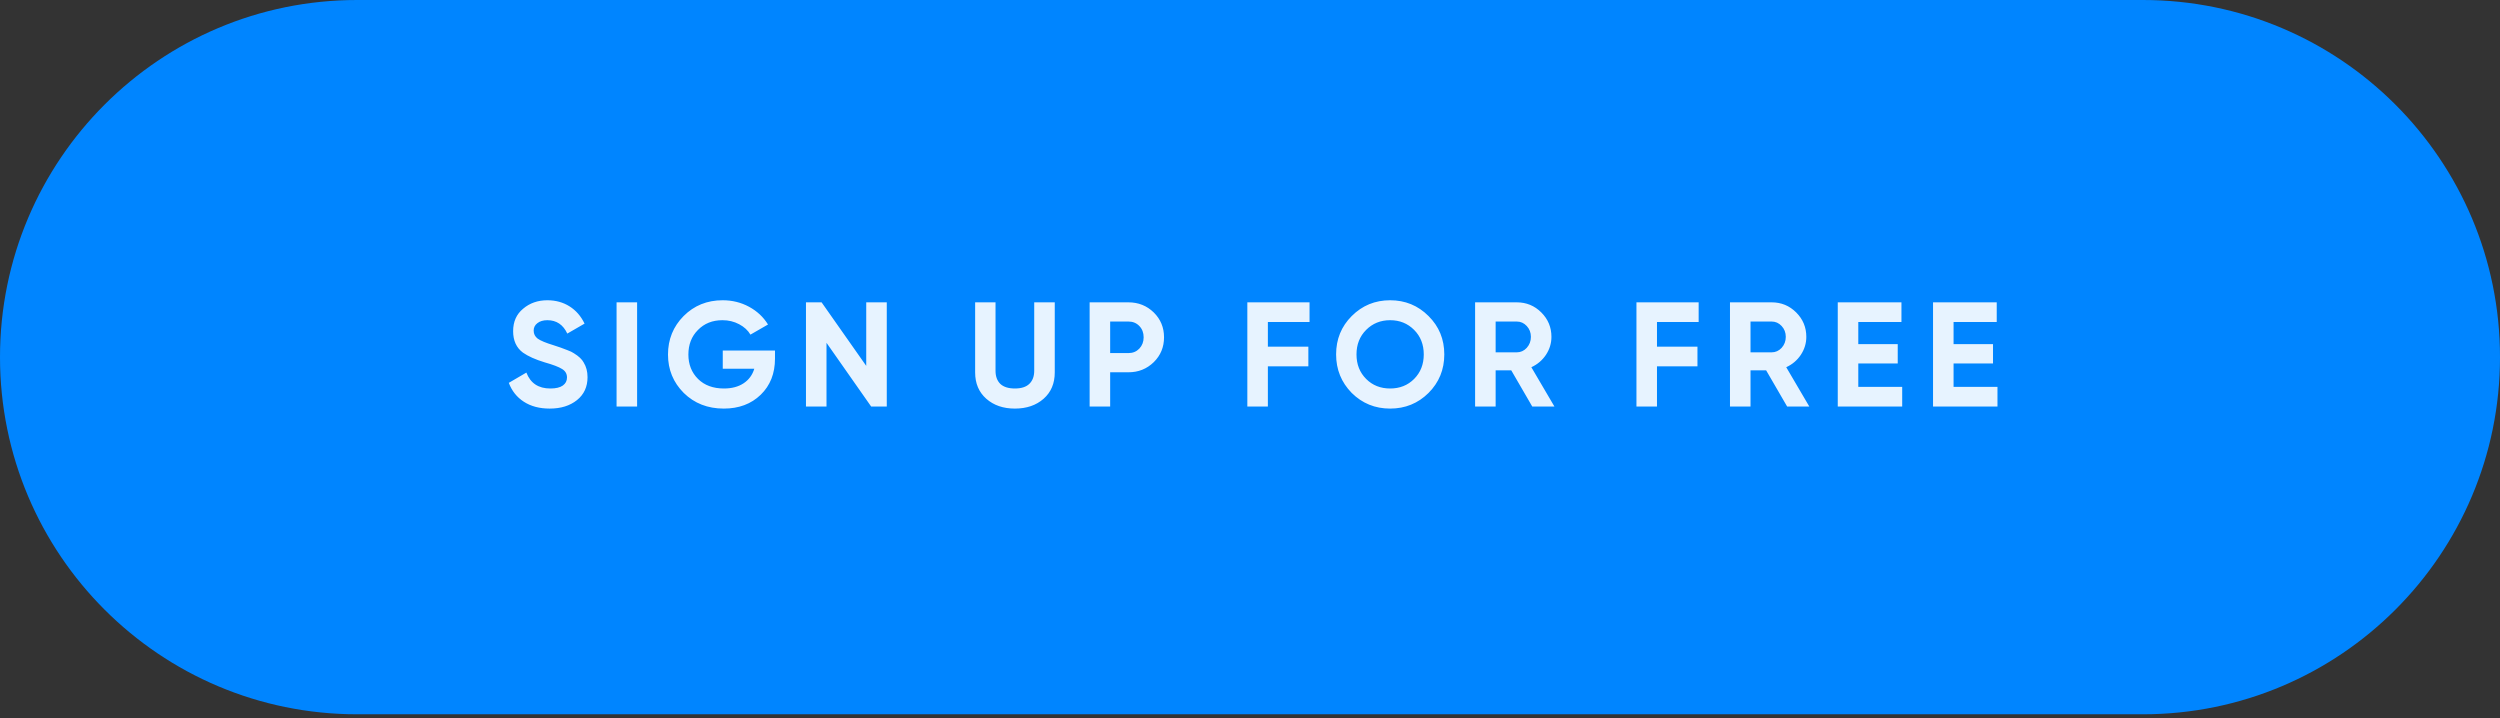
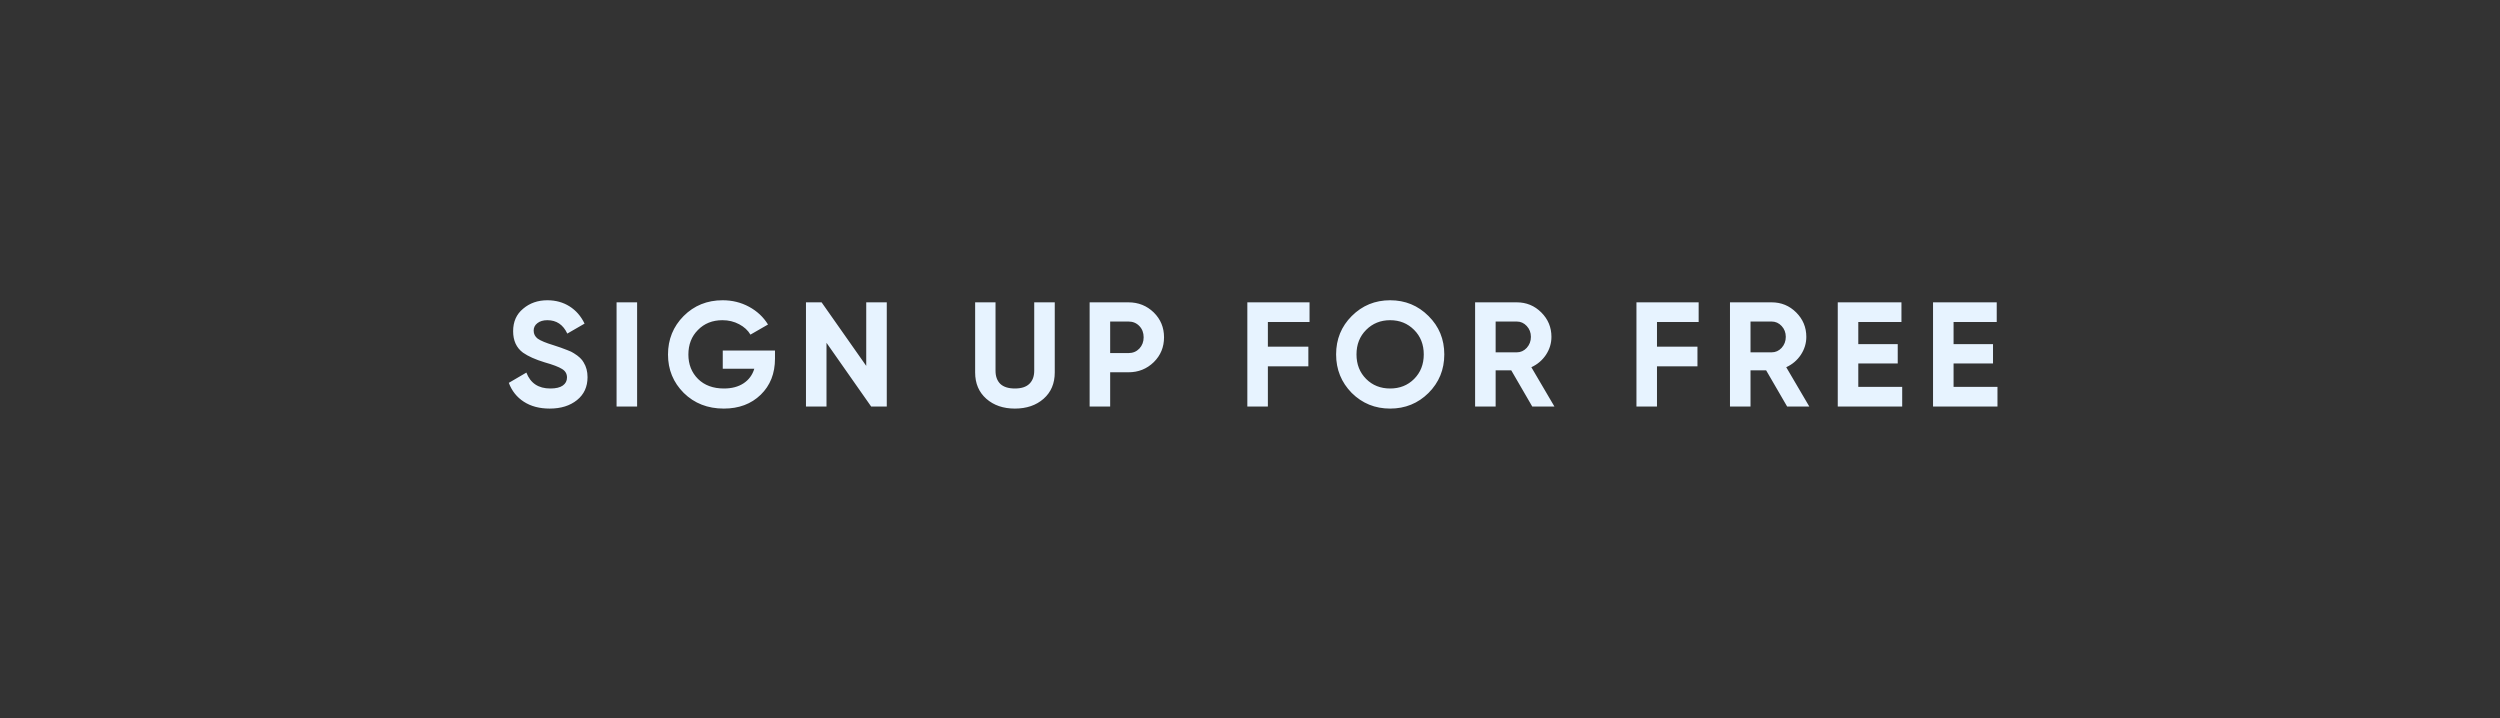
<svg xmlns="http://www.w3.org/2000/svg" width="369" height="106" viewBox="0 0 369 106" fill="none">
  <rect x="0" y="0" width="369" height="106" fill="#333333" stroke="none" />
-   <path d="M0 52.714C0 23.601 23.601 0 52.714 0H316.286C345.399 0 369 23.601 369 52.714C369 81.828 345.399 105.429 316.286 105.429H52.714C23.601 105.429 0 81.828 0 52.714Z" fill="#0085FF" />
  <path d="M81.141 60.307C79.633 60.307 78.359 59.971 77.32 59.297C76.28 58.624 75.541 57.694 75.101 56.508L77.693 54.992C78.293 56.559 79.472 57.342 81.229 57.342C82.049 57.342 82.664 57.196 83.074 56.903C83.484 56.61 83.689 56.215 83.689 55.717C83.689 55.175 83.448 54.758 82.965 54.465C82.481 54.157 81.617 53.828 80.373 53.477C79.026 53.067 77.964 52.591 77.188 52.049C76.222 51.331 75.738 50.277 75.738 48.886C75.738 47.48 76.229 46.375 77.21 45.569C78.191 44.735 79.384 44.318 80.79 44.318C82.02 44.318 83.111 44.618 84.063 45.218C85.014 45.818 85.754 46.668 86.281 47.766L83.733 49.237C83.118 47.92 82.137 47.261 80.79 47.261C80.175 47.261 79.684 47.407 79.318 47.7C78.952 47.978 78.769 48.344 78.769 48.798C78.769 49.281 78.967 49.677 79.362 49.984C79.802 50.292 80.578 50.614 81.691 50.951L82.745 51.302C82.935 51.361 83.265 51.485 83.733 51.675C84.172 51.837 84.495 51.99 84.7 52.137C85.417 52.576 85.9 53.03 86.149 53.499C86.53 54.114 86.72 54.838 86.72 55.673C86.72 57.093 86.201 58.221 85.161 59.056C84.121 59.89 82.781 60.307 81.141 60.307ZM91.006 60V44.625H94.037V60H91.006ZM106.679 51.741H114.389V52.928C114.389 55.124 113.686 56.903 112.28 58.265C110.875 59.627 109.059 60.307 106.833 60.307C104.461 60.307 102.492 59.539 100.925 58.001C99.373 56.449 98.597 54.56 98.597 52.334C98.597 50.094 99.365 48.198 100.903 46.646C102.455 45.094 104.373 44.318 106.657 44.318C108.078 44.318 109.381 44.64 110.567 45.284C111.753 45.928 112.683 46.8 113.357 47.898L110.765 49.391C110.399 48.762 109.842 48.249 109.095 47.854C108.349 47.458 107.529 47.261 106.635 47.261C105.157 47.261 103.949 47.744 103.011 48.71C102.074 49.648 101.606 50.855 101.606 52.334C101.606 53.784 102.082 54.985 103.033 55.937C103.985 56.874 105.259 57.342 106.855 57.342C108.012 57.342 108.978 57.086 109.754 56.574C110.53 56.061 111.058 55.344 111.336 54.421H106.679V51.741ZM127.856 54.004V44.625H130.887V60H128.581L121.992 50.599V60H118.961V44.625H121.267L127.856 54.004ZM149.795 60.307C148.082 60.307 146.677 59.824 145.578 58.858C144.48 57.891 143.931 56.596 143.931 54.97V44.625H146.94V54.729C146.94 55.549 147.174 56.193 147.643 56.661C148.126 57.115 148.844 57.342 149.795 57.342C150.747 57.342 151.457 57.115 151.926 56.661C152.409 56.193 152.651 55.549 152.651 54.729V44.625H155.682V54.97C155.682 56.596 155.133 57.891 154.035 58.858C152.936 59.824 151.523 60.307 149.795 60.307ZM160.829 44.625H166.561C168.026 44.625 169.27 45.123 170.295 46.119C171.306 47.114 171.811 48.337 171.811 49.787C171.811 51.236 171.306 52.459 170.295 53.455C169.27 54.45 168.026 54.948 166.561 54.948H163.86V60H160.829V44.625ZM163.86 52.115H166.561C167.206 52.115 167.74 51.895 168.165 51.456C168.589 51.002 168.802 50.446 168.802 49.787C168.802 49.113 168.589 48.557 168.165 48.117C167.74 47.678 167.206 47.458 166.561 47.458H163.86V52.115ZM193.288 44.625V47.524H187.138V51.17H193.113V54.07H187.138V60H184.107V44.625H193.288ZM210.85 58.001C209.298 59.539 207.409 60.307 205.183 60.307C202.957 60.307 201.069 59.539 199.516 58.001C197.979 56.434 197.21 54.538 197.21 52.312C197.21 50.072 197.979 48.183 199.516 46.646C201.069 45.094 202.957 44.318 205.183 44.318C207.409 44.318 209.298 45.094 210.85 46.646C212.402 48.183 213.178 50.072 213.178 52.312C213.178 54.553 212.402 56.449 210.85 58.001ZM201.647 55.937C202.584 56.874 203.763 57.342 205.183 57.342C206.604 57.342 207.782 56.874 208.719 55.937C209.671 54.985 210.147 53.777 210.147 52.312C210.147 50.848 209.671 49.64 208.719 48.688C207.768 47.737 206.589 47.261 205.183 47.261C203.777 47.261 202.599 47.737 201.647 48.688C200.695 49.64 200.219 50.848 200.219 52.312C200.219 53.777 200.695 54.985 201.647 55.937ZM229.432 60H226.159L223.062 54.663H220.756V60H217.725V44.625H223.875C225.295 44.625 226.503 45.123 227.499 46.119C228.494 47.114 228.992 48.315 228.992 49.721C228.992 50.672 228.721 51.558 228.18 52.378C227.638 53.184 226.92 53.791 226.027 54.201L229.432 60ZM223.875 47.458H220.756V52.005H223.875C224.446 52.005 224.936 51.785 225.346 51.346C225.756 50.892 225.961 50.35 225.961 49.721C225.961 49.091 225.756 48.557 225.346 48.117C224.936 47.678 224.446 47.458 223.875 47.458ZM250.721 44.625V47.524H244.571V51.17H250.545V54.07H244.571V60H241.54V44.625H250.721ZM267.052 60H263.78L260.683 54.663H258.376V60H255.345V44.625H261.495C262.916 44.625 264.124 45.123 265.119 46.119C266.115 47.114 266.613 48.315 266.613 49.721C266.613 50.672 266.342 51.558 265.8 52.378C265.259 53.184 264.541 53.791 263.648 54.201L267.052 60ZM261.495 47.458H258.376V52.005H261.495C262.066 52.005 262.557 51.785 262.967 51.346C263.377 50.892 263.582 50.35 263.582 49.721C263.582 49.091 263.377 48.557 262.967 48.117C262.557 47.678 262.066 47.458 261.495 47.458ZM274.284 53.652V57.101H280.764V60H271.253V44.625H280.654V47.524H274.284V50.797H280.105V53.652H274.284ZM288.347 53.652V57.101H294.827V60H285.316V44.625H294.717V47.524H288.347V50.797H294.168V53.652H288.347Z" fill="#E7F3FF" />
</svg>